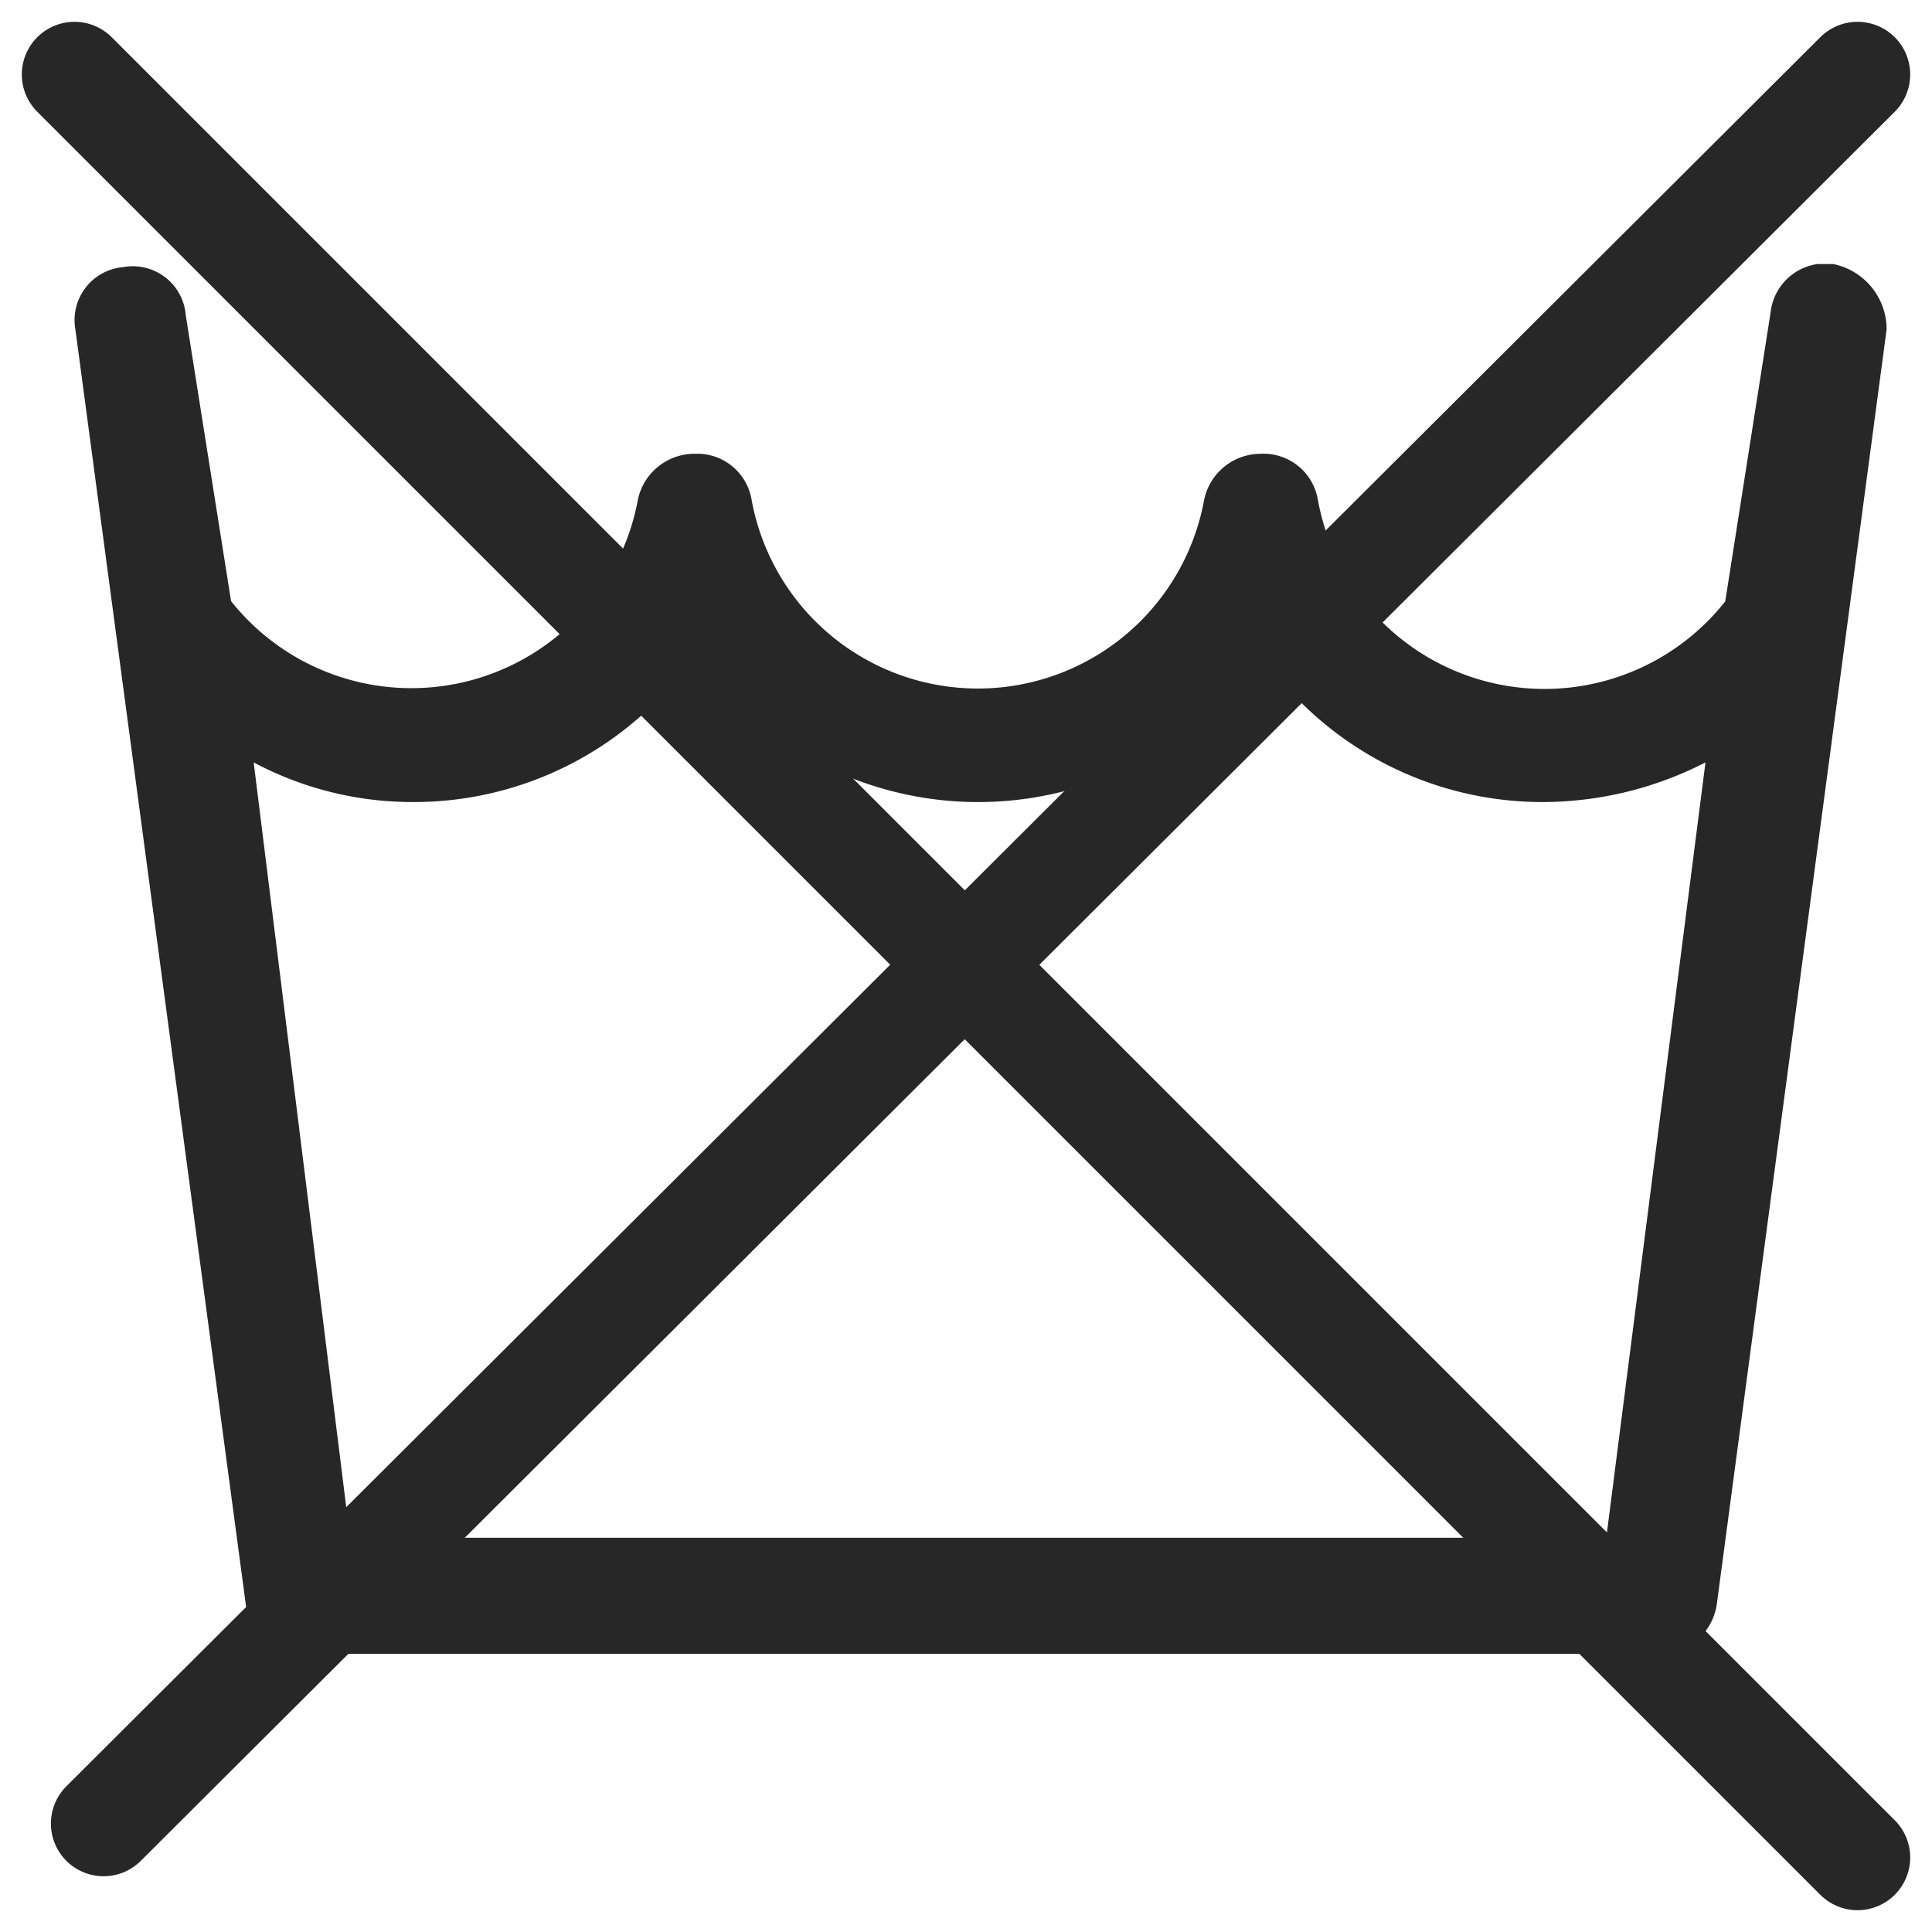
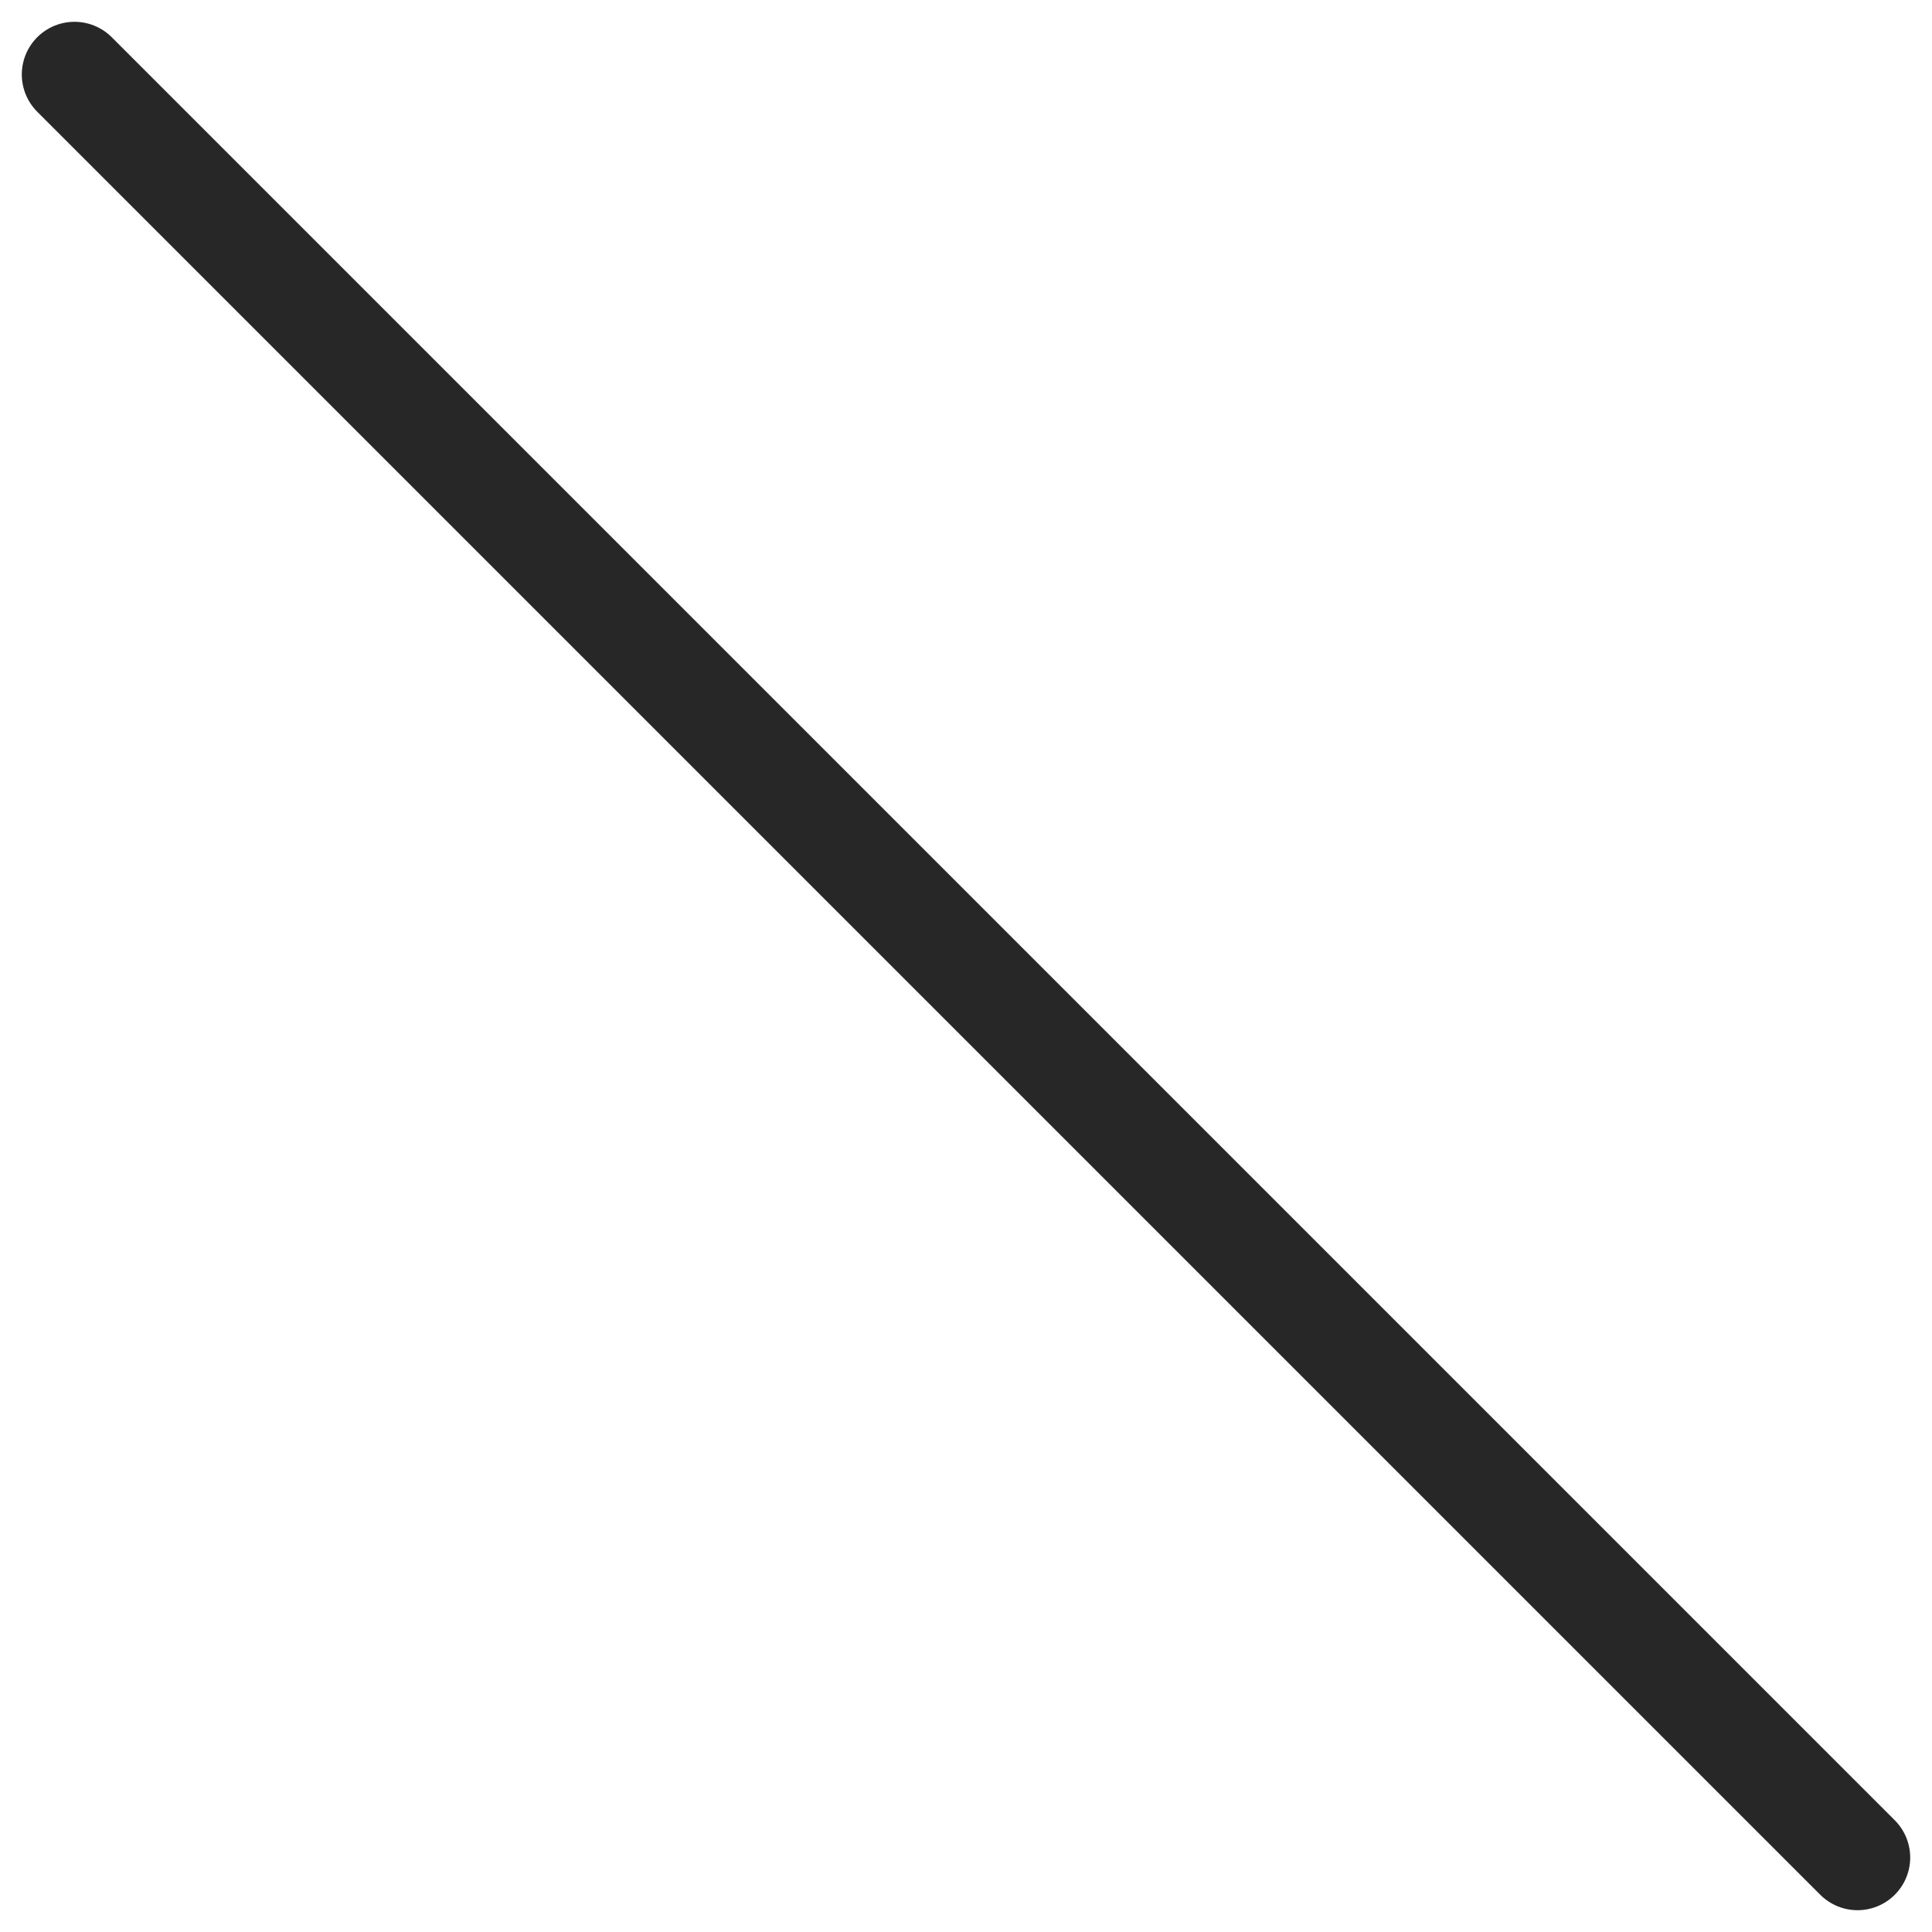
<svg xmlns="http://www.w3.org/2000/svg" width="23.838" height="23.839" viewBox="0 0 23.838 23.839">
  <defs>
    <clipPath id="clip-path">
      <rect id="Rectangle_12506" data-name="Rectangle 12506" width="22.359" height="17.148" fill="none" />
    </clipPath>
  </defs>
  <g id="Group_80467" data-name="Group 80467" transform="translate(-1201.222 -626.378)">
    <g id="Group_79830" data-name="Group 79830" transform="translate(1202.141 629.636)">
      <g id="Group_79829" data-name="Group 79829" clip-path="url(#clip-path)">
-         <path id="Path_27553" data-name="Path 27553" d="M21.7,0A.679.679,0,0,0,20.927.6l-.559,3.562A2.842,2.842,0,0,1,15.34,2.9a.68.68,0,0,0-.7-.559.714.714,0,0,0-.7.559,2.838,2.838,0,0,1-5.587,0,.68.68,0,0,0-.7-.559.714.714,0,0,0-.7.559A2.842,2.842,0,0,1,1.932,4.159L1.373.631A.656.656,0,0,0,.6.038.656.656,0,0,0,.011.806l2.1,15.713a.714.714,0,0,0,.7.629H19.566a.714.714,0,0,0,.7-.629L22.359.806A.822.822,0,0,0,21.7,0M18.9,15.716H3.4L2.211,6.149a4.162,4.162,0,0,0,1.955.489A4.222,4.222,0,0,0,7.658,4.822a4.265,4.265,0,0,0,6.984,0,4.222,4.222,0,0,0,3.492,1.816,4.411,4.411,0,0,0,1.99-.489Z" transform="translate(0 0)" fill="#272727" />
-       </g>
+         </g>
    </g>
    <line id="Line_2170" data-name="Line 2170" x2="22" y2="22" transform="translate(1202.141 627.297)" fill="none" stroke="#272727" stroke-linecap="round" stroke-width="1.3" />
-     <line id="Line_2171" data-name="Line 2171" x1="21.641" y2="21.581" transform="translate(1202.5 627.297)" fill="none" stroke="#272727" stroke-linecap="round" stroke-width="1.3" />
  </g>
</svg>